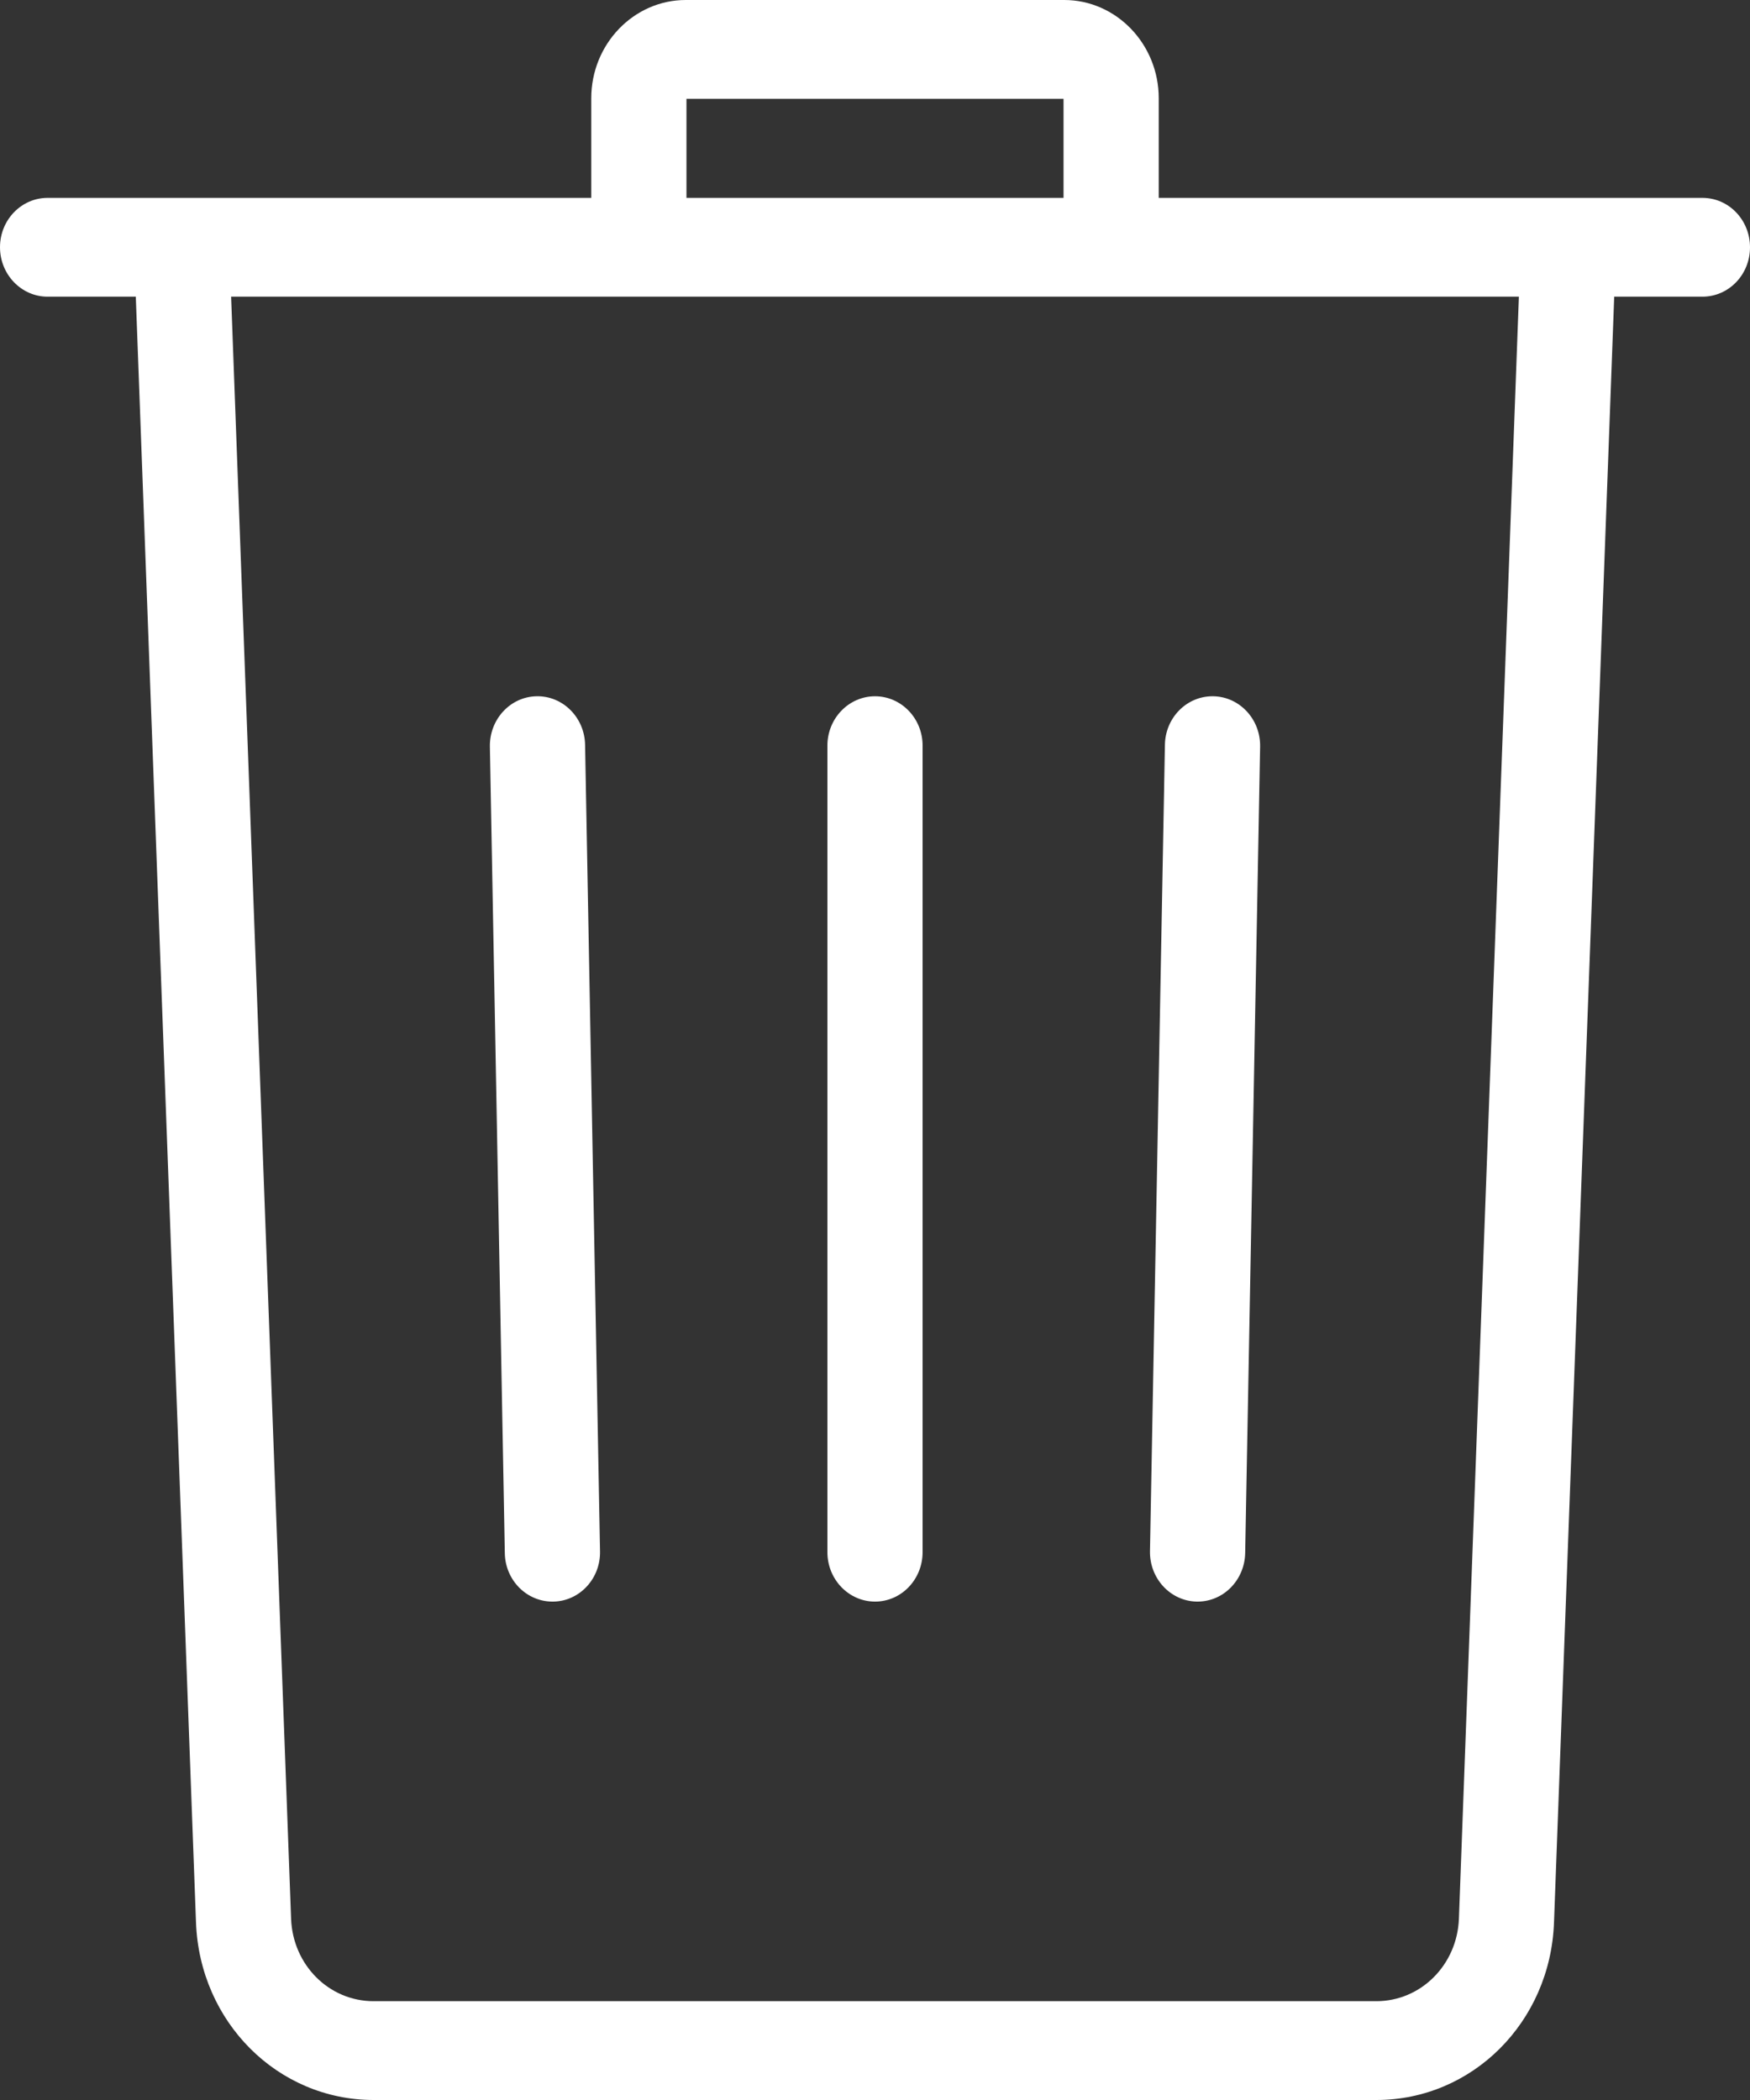
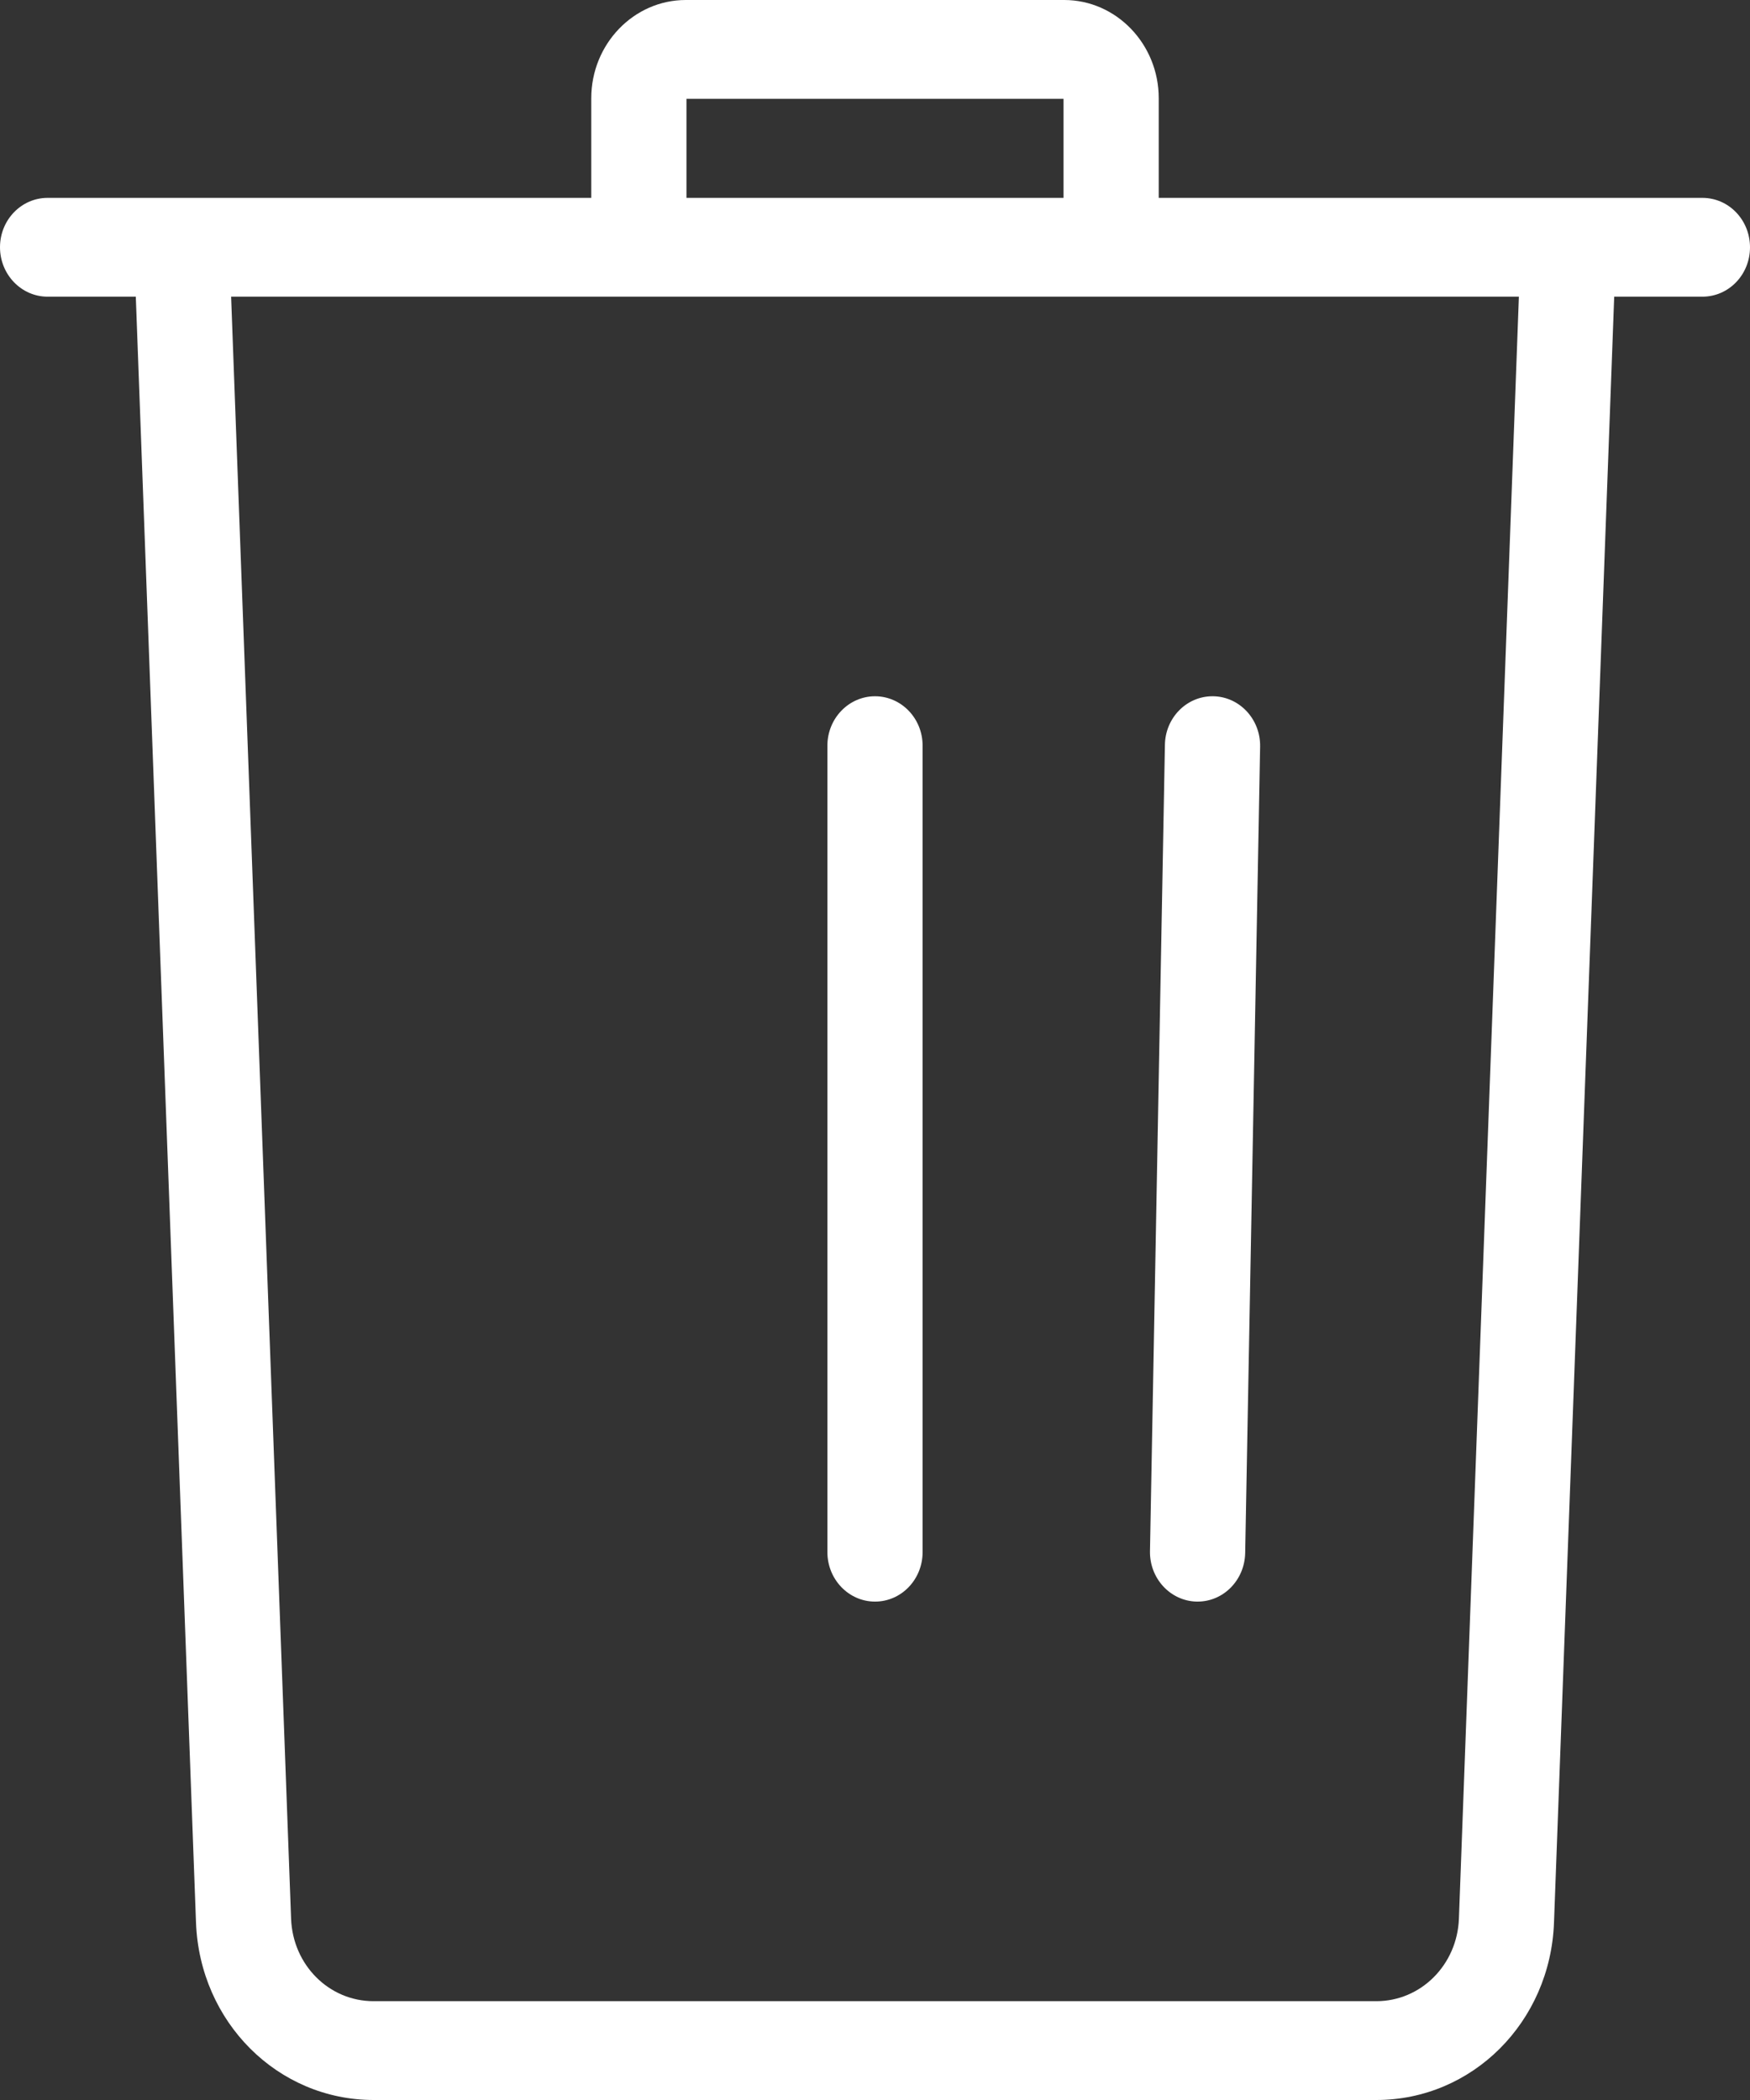
<svg xmlns="http://www.w3.org/2000/svg" width="15" height="18" viewBox="0 0 15 18" fill="none">
  <rect x="0" y="0" width="15" height="18" fill="#333333" stroke="none" />
  <path d="M0.408 1.696H5.068V0.842C5.068 0.378 5.432 0 5.878 0H9.122C9.568 0 9.932 0.378 9.932 0.842V1.696H14.592C14.818 1.696 15 1.885 15 2.12C15 2.354 14.818 2.543 14.592 2.543H13.836L13.32 16.479C13.289 17.332 12.62 18 11.797 18H3.203C2.38 18 1.712 17.332 1.68 16.479L1.164 2.543H0.408C0.183 2.543 0 2.353 0 2.119C0 1.885 0.183 1.696 0.408 1.696ZM9.116 0.847H5.884V1.696H9.116V0.847ZM2.495 16.446C2.51 16.843 2.82 17.153 3.202 17.153H11.797C12.179 17.153 12.49 16.842 12.505 16.446L13.019 2.543H1.981L2.495 16.446Z" fill="white" />
  <path d="M9.985 6.383C9.989 6.152 10.171 5.968 10.392 5.968C10.395 5.968 10.398 5.968 10.4 5.968C10.626 5.972 10.805 6.166 10.801 6.399L10.673 13.312C10.668 13.544 10.487 13.728 10.265 13.728C10.262 13.728 10.26 13.728 10.257 13.728C10.032 13.723 9.853 13.53 9.857 13.296L9.985 6.383Z" fill="white" />
  <path d="M7.5 5.968C7.725 5.968 7.908 6.157 7.908 6.391V13.304C7.908 13.538 7.726 13.728 7.5 13.728C7.275 13.728 7.092 13.538 7.092 13.304V6.391C7.092 6.158 7.275 5.968 7.5 5.968Z" fill="white" />
-   <path d="M4.599 5.968C4.824 5.963 5.011 6.15 5.015 6.384L5.143 13.297C5.148 13.53 4.969 13.724 4.743 13.728C4.74 13.728 4.738 13.728 4.735 13.728C4.513 13.728 4.331 13.544 4.327 13.313L4.199 6.4C4.195 6.166 4.374 5.972 4.599 5.968Z" fill="white" />
</svg>